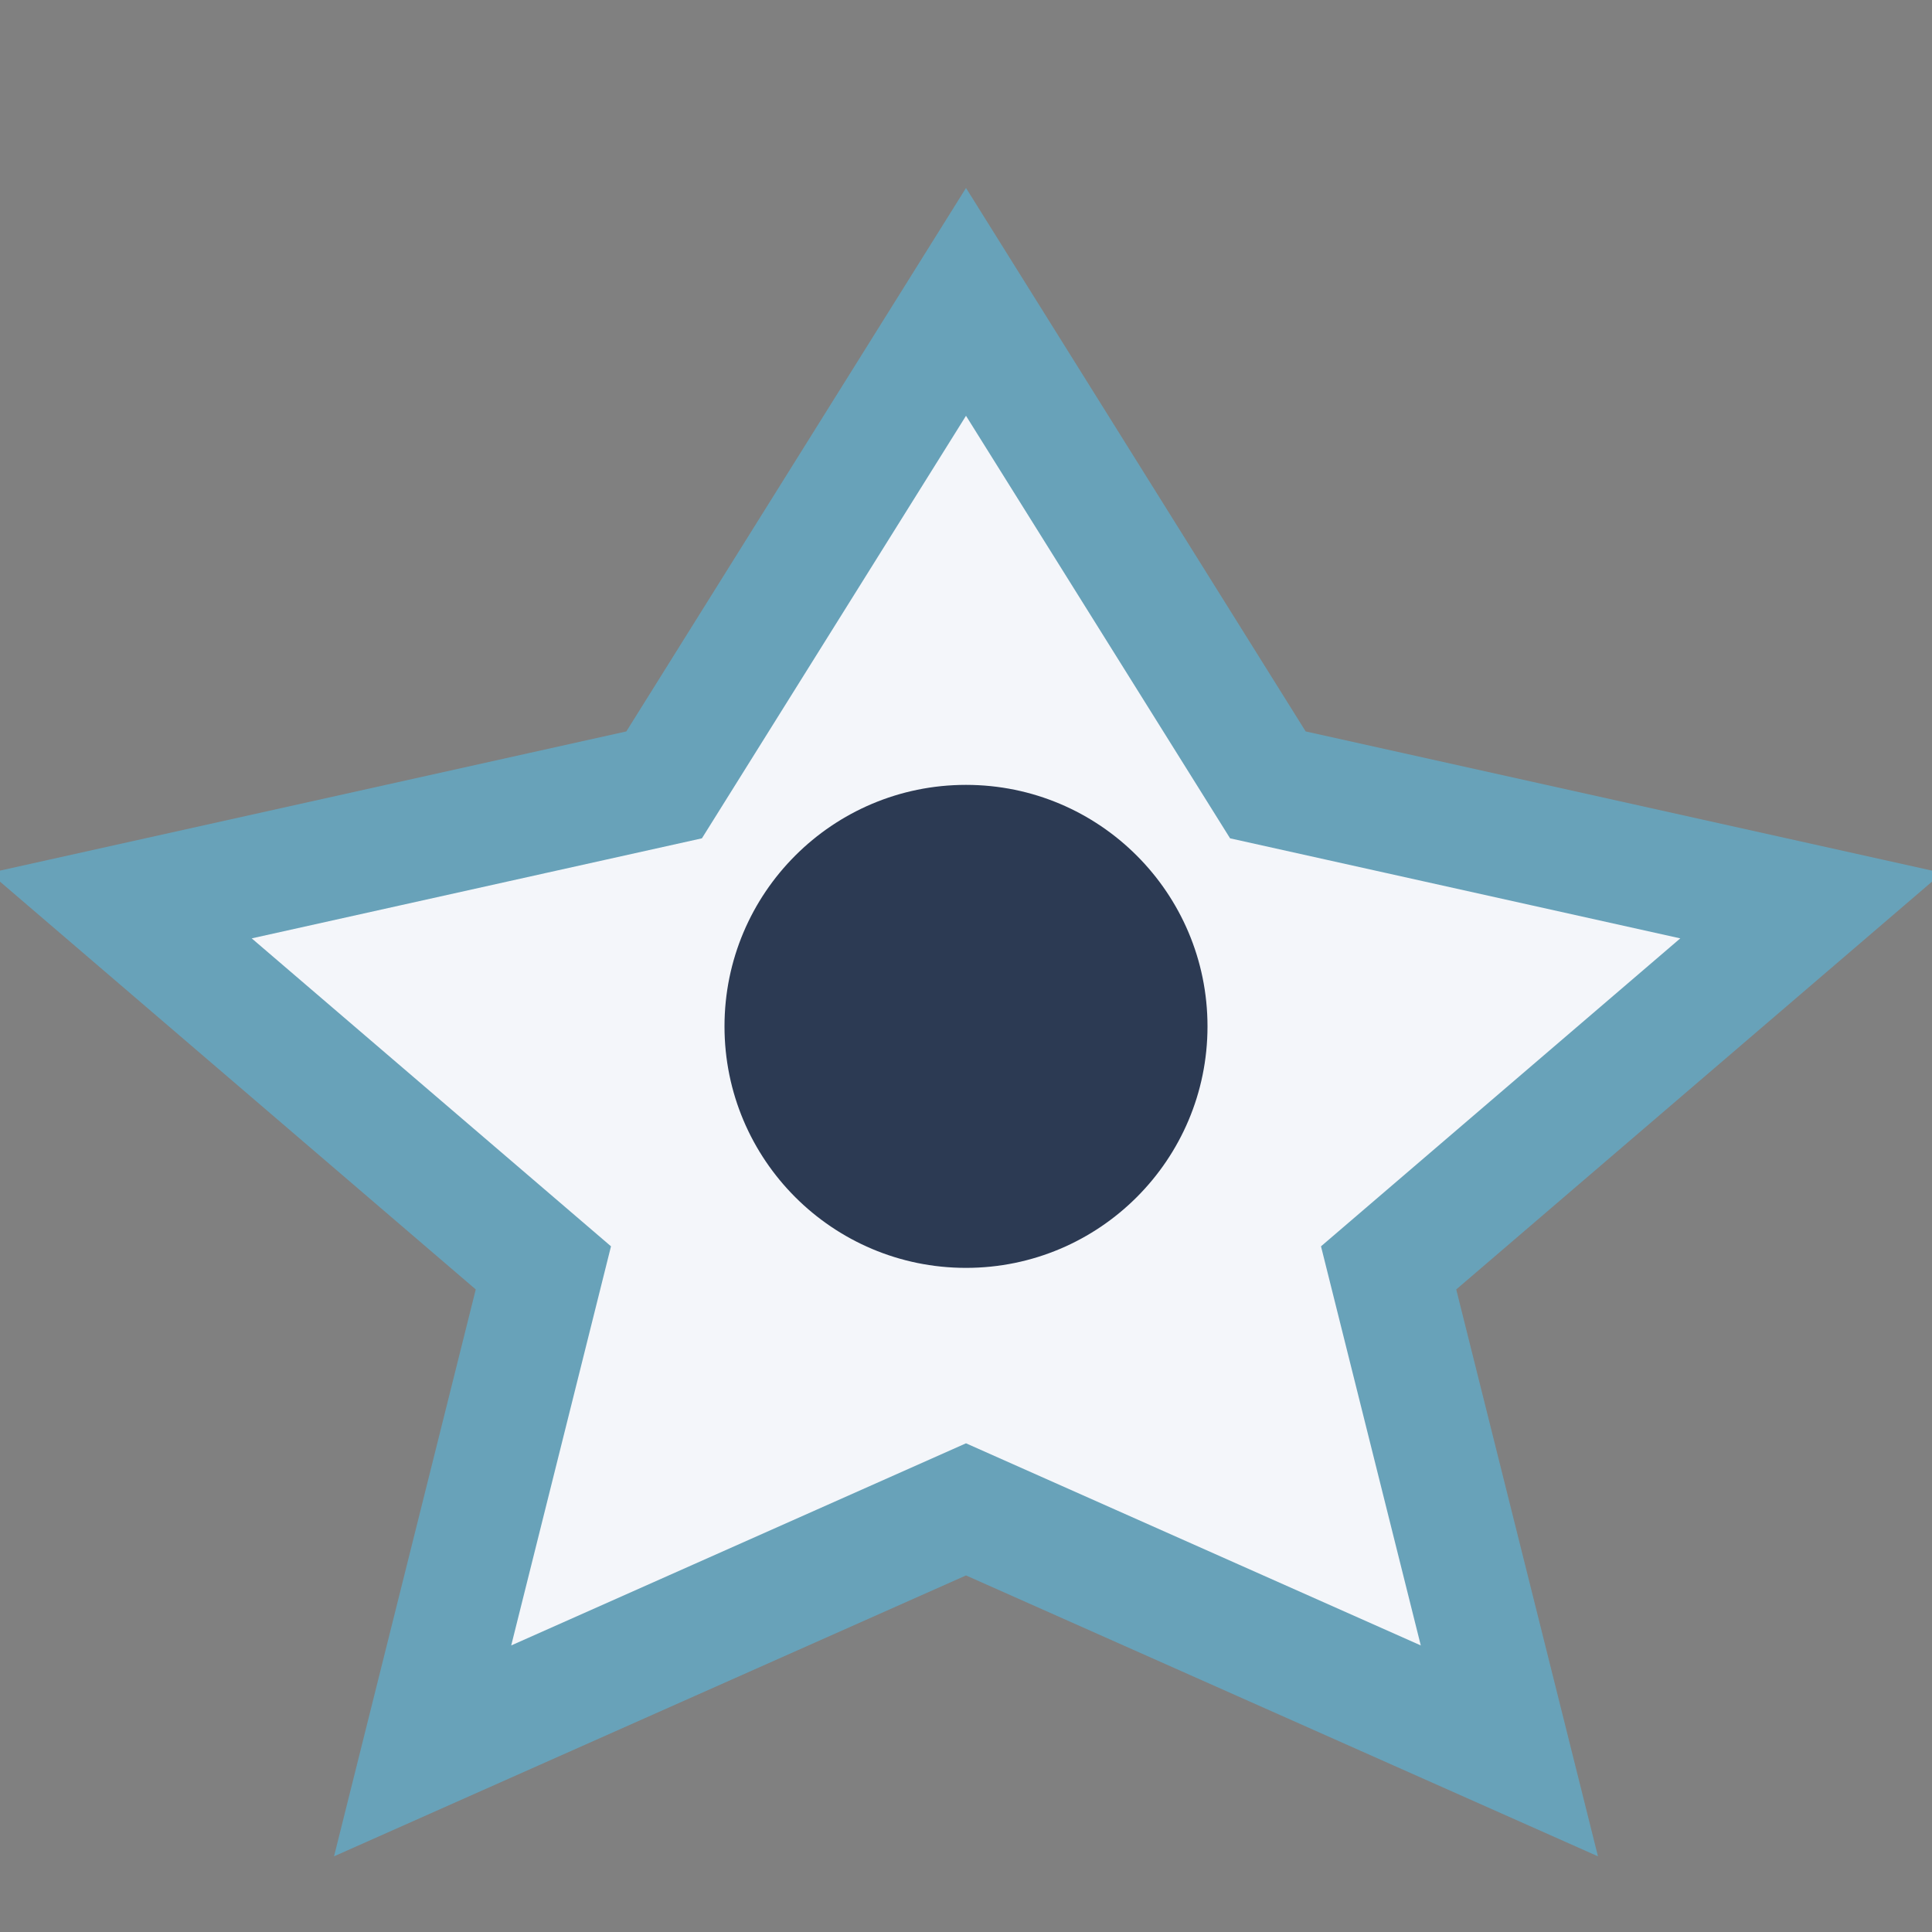
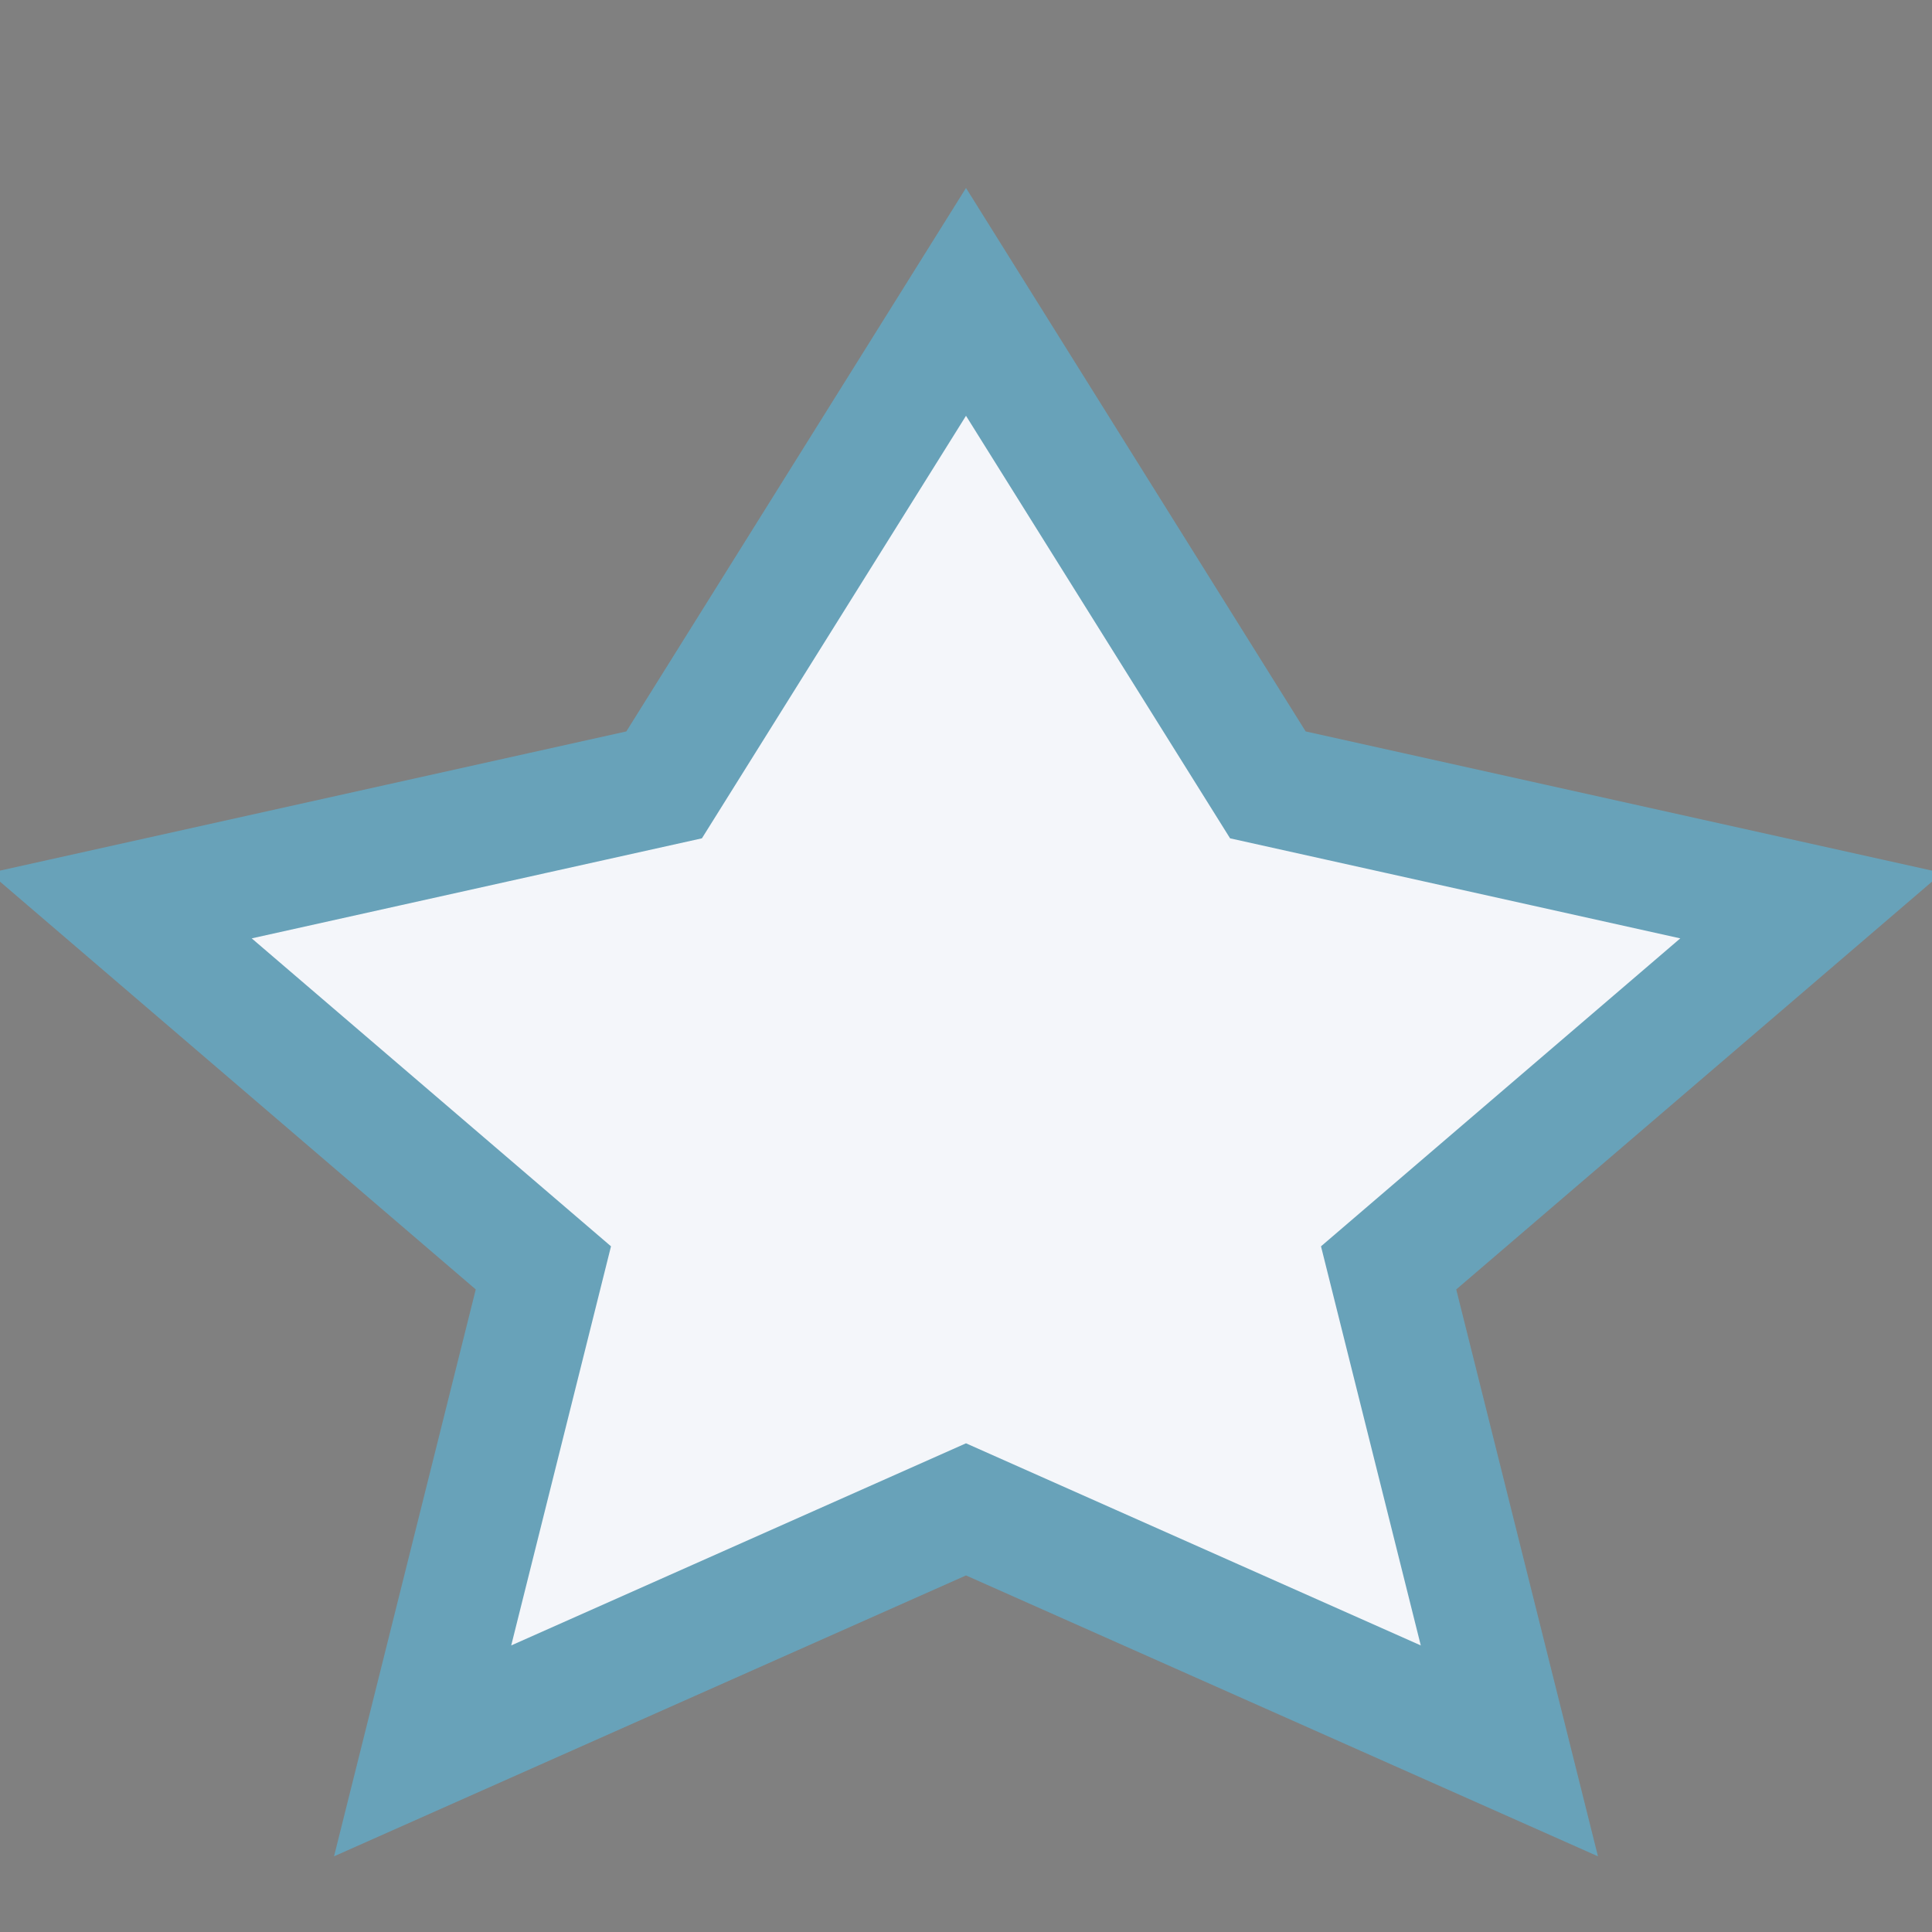
<svg xmlns="http://www.w3.org/2000/svg" width="32" height="32" viewBox="0 0 32 32">
  <rect x="0" y="0" width="32" height="32" fill="#808080" stroke="none" />
  <polygon points="16 5 21 13 30 15 23 21 25 29 16 25 7 29 9 21 2 15 11 13" fill="#F4F6FA" stroke="#68A2B9" stroke-width="2" />
-   <circle cx="16" cy="17" r="4" fill="#2C3A53" />
</svg>